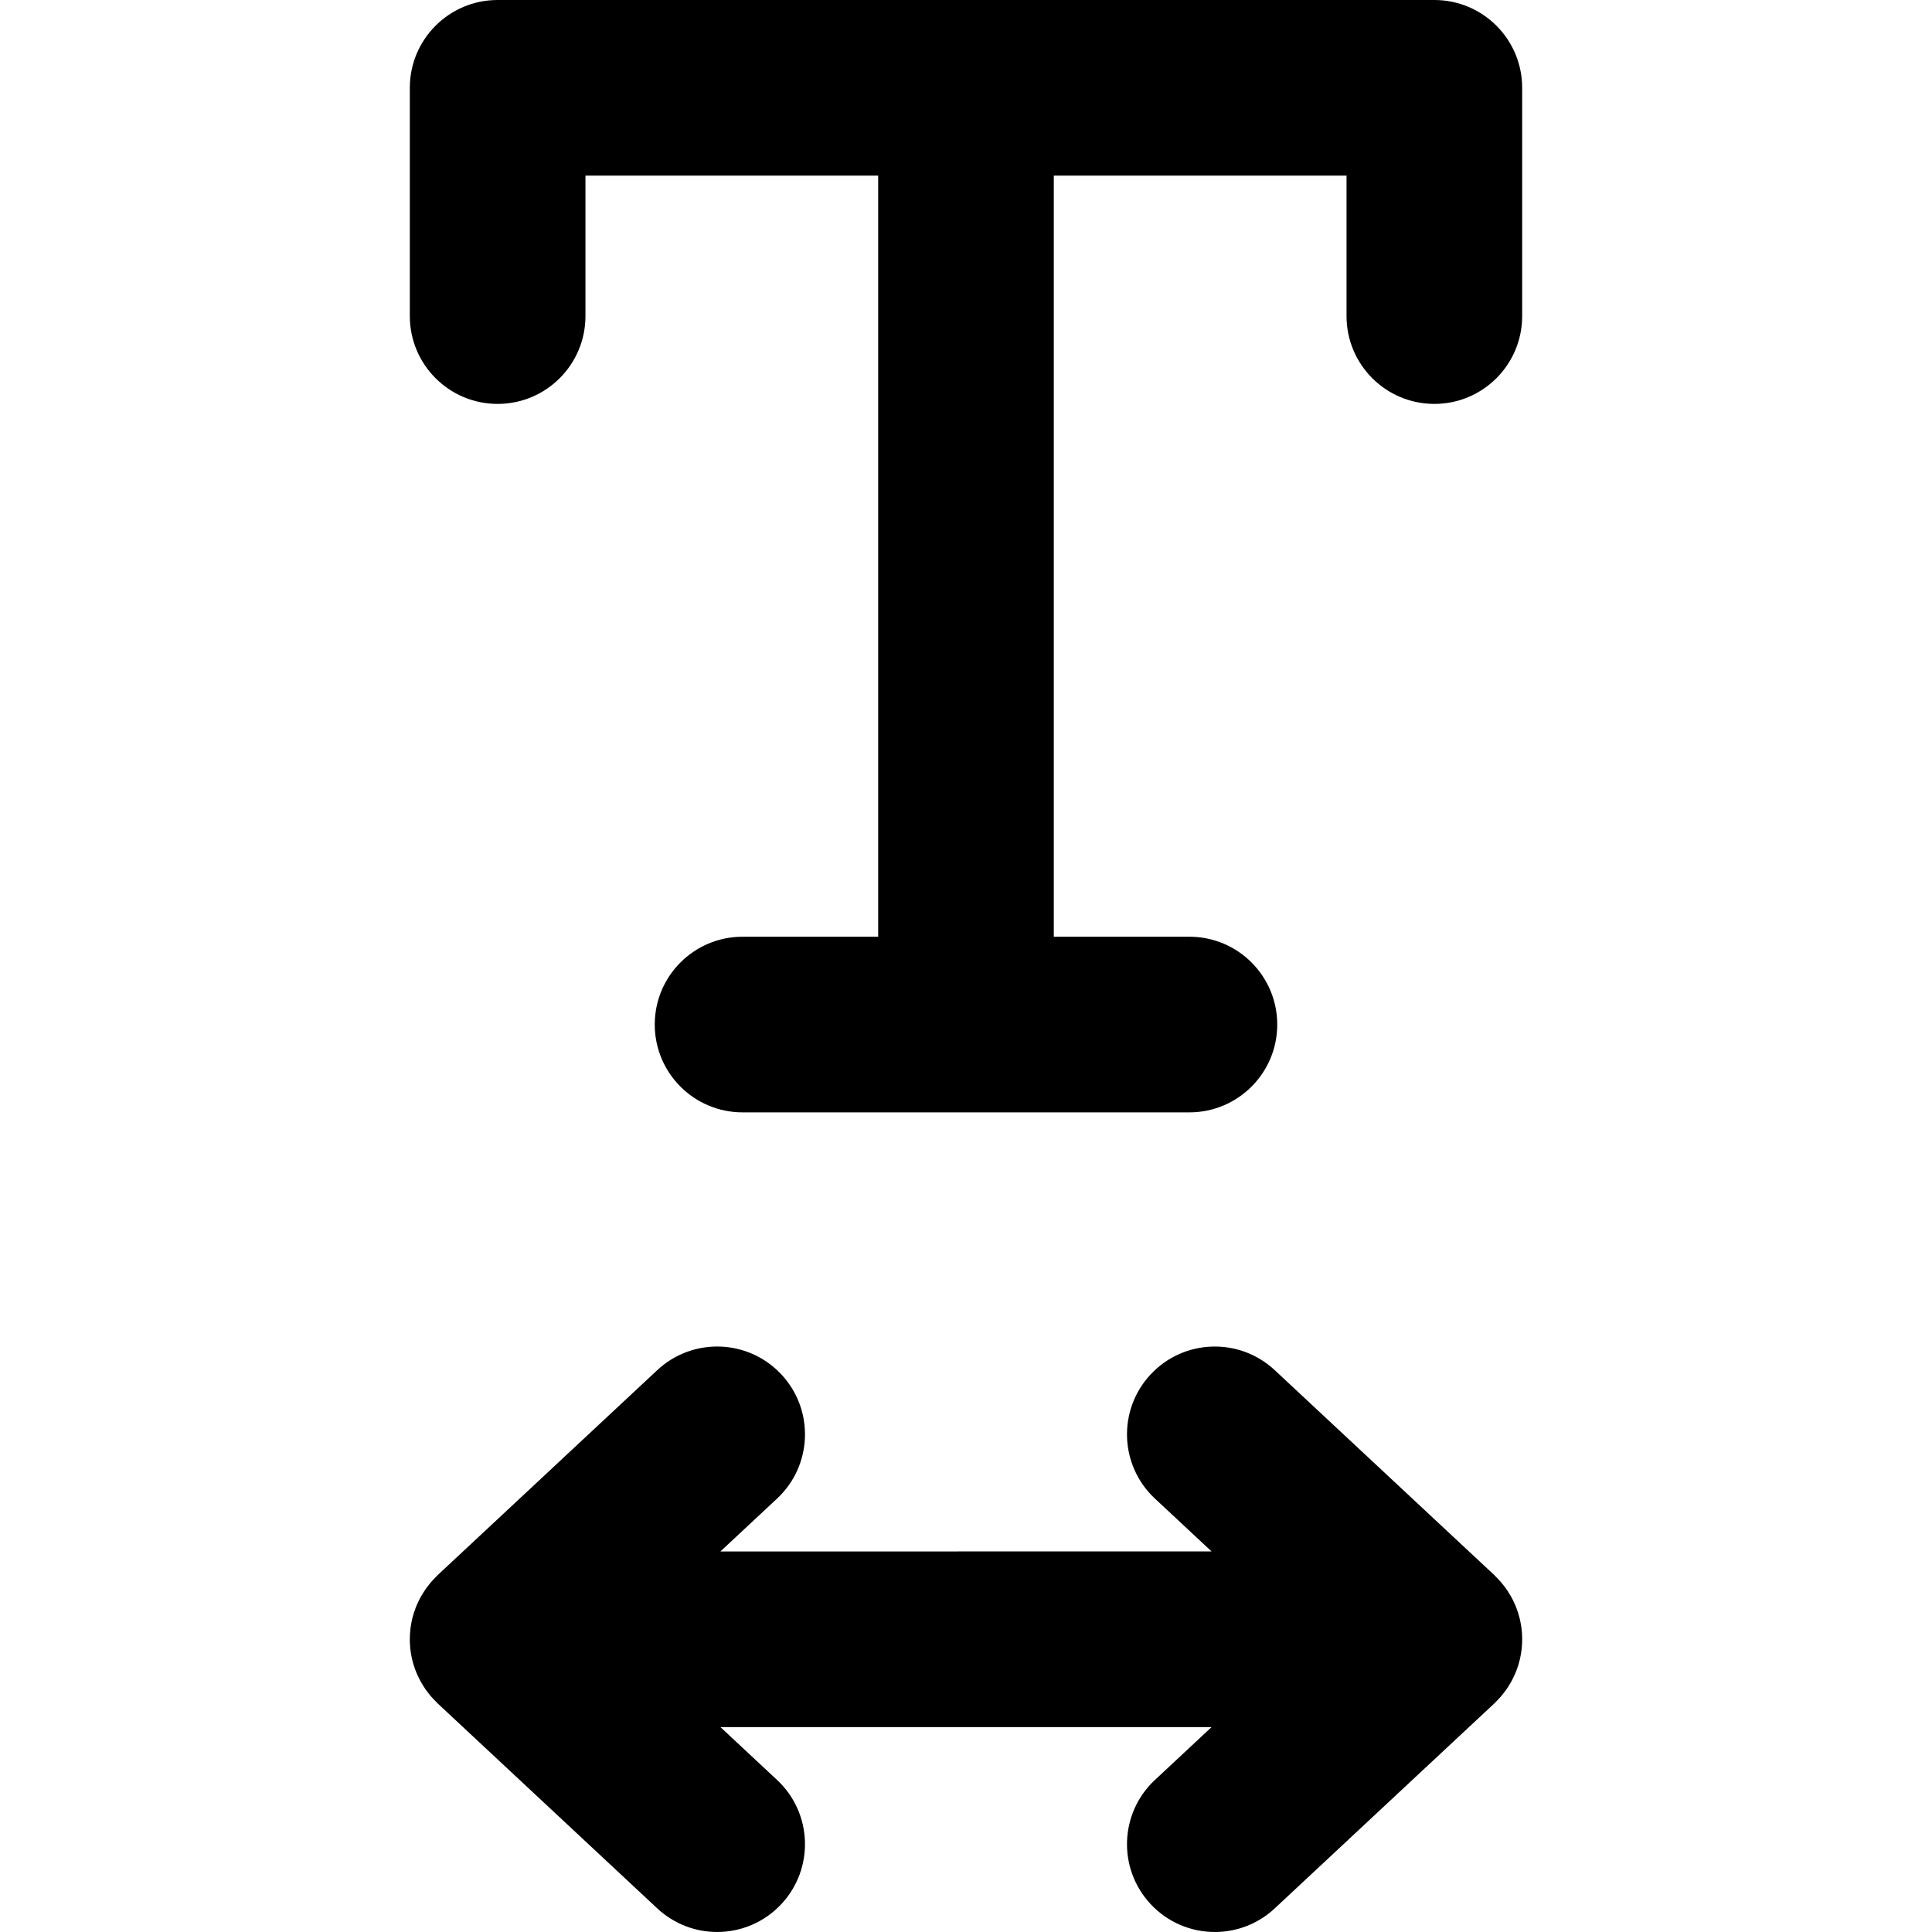
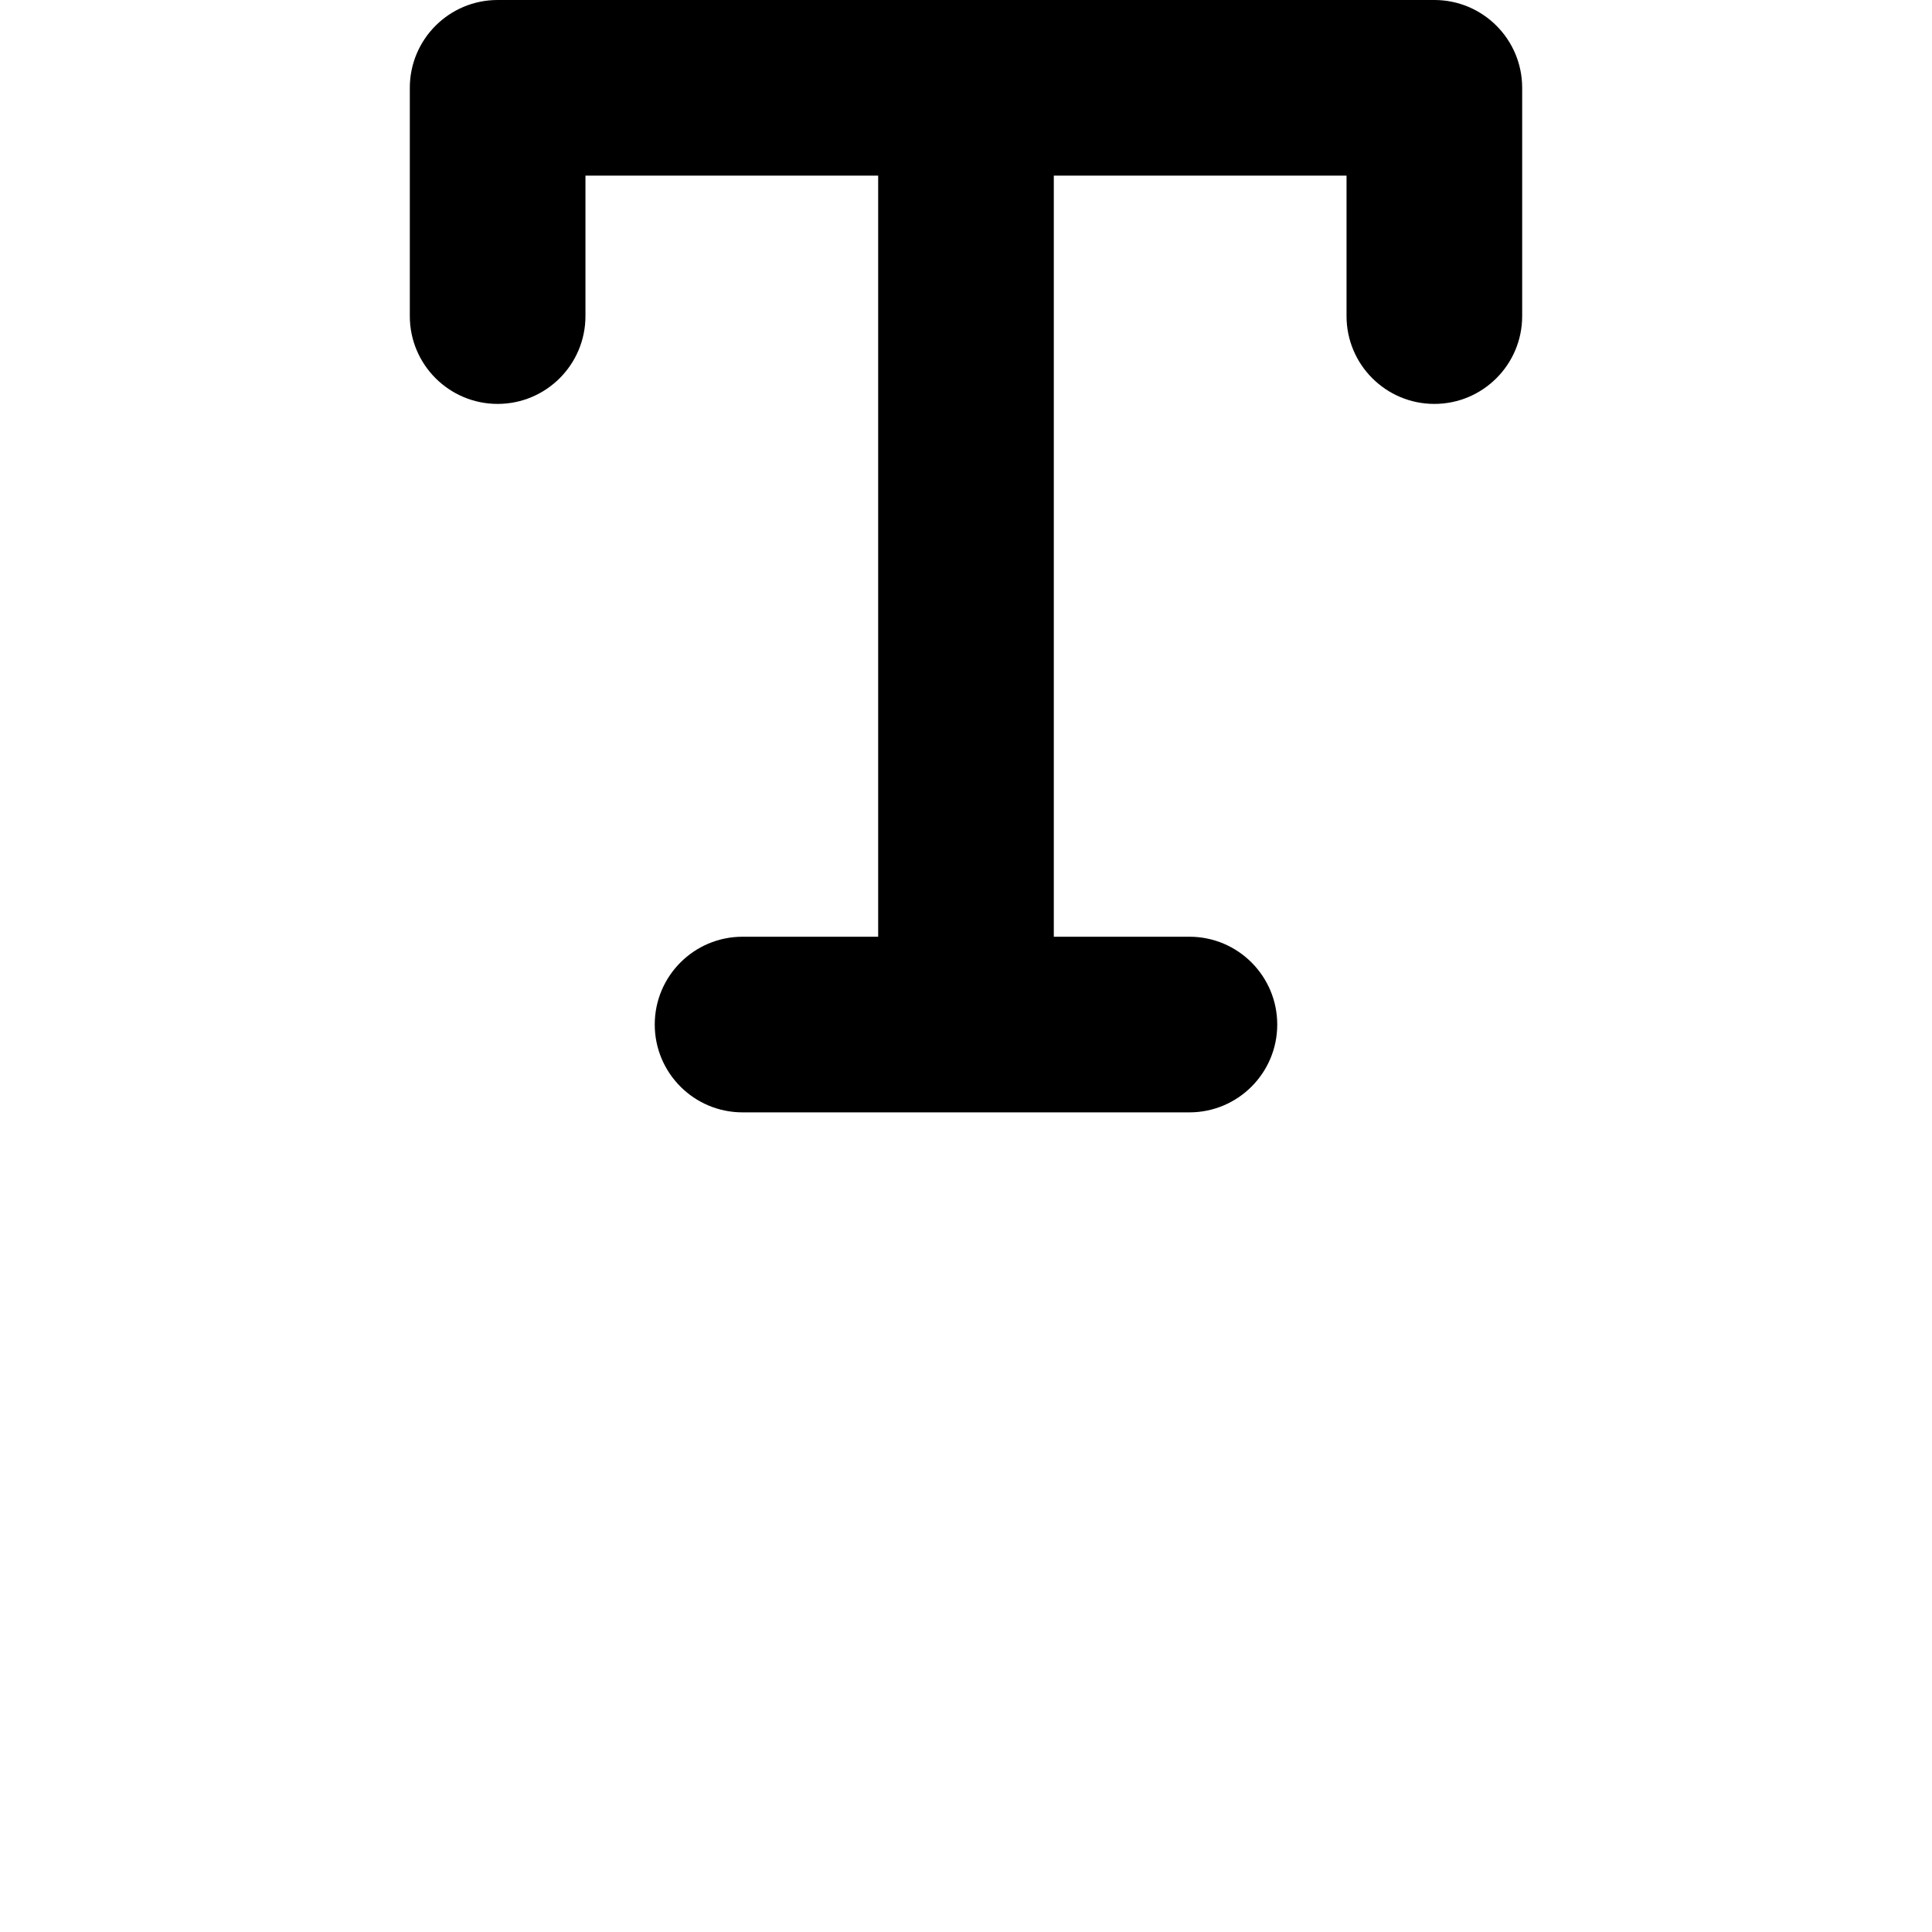
<svg xmlns="http://www.w3.org/2000/svg" fill="#000000" height="800px" width="800px" version="1.1" id="Layer_1" viewBox="0 0 330 330" xml:space="preserve">
  <g id="XMLID_21_">
-     <path id="XMLID_22_" d="M256.003,290.171c0.144-0.155,0.289-0.308,0.425-0.468c0.194-0.228,0.375-0.468,0.556-0.708    c0.116-0.155,0.238-0.307,0.349-0.466c0.191-0.276,0.365-0.564,0.538-0.853c0.08-0.134,0.167-0.264,0.242-0.399    c0.194-0.349,0.368-0.71,0.534-1.075c0.039-0.085,0.085-0.168,0.122-0.254c0.19-0.439,0.359-0.891,0.507-1.35    c0.006-0.019,0.014-0.035,0.02-0.053C259.75,283.11,260,281.585,260,280s-0.25-3.11-0.705-4.545    c-0.006-0.018-0.014-0.034-0.02-0.053c-0.147-0.459-0.316-0.91-0.507-1.35c-0.037-0.086-0.083-0.169-0.122-0.254    c-0.166-0.365-0.34-0.727-0.534-1.075c-0.075-0.136-0.162-0.266-0.242-0.399c-0.173-0.289-0.347-0.577-0.538-0.853    c-0.11-0.159-0.232-0.311-0.349-0.466c-0.181-0.24-0.361-0.48-0.556-0.708c-0.136-0.16-0.281-0.313-0.425-0.468    c-0.196-0.212-0.393-0.422-0.602-0.622c-0.058-0.057-0.107-0.118-0.166-0.173l-37.5-35c-6.055-5.651-15.548-5.325-21.2,0.731    c-5.652,6.056-5.325,15.548,0.731,21.2l9.68,9.034l-83.892,0.002l9.681-9.036c6.056-5.652,6.383-15.145,0.731-21.2    c-5.652-6.059-15.145-6.385-21.201-0.731l-37.5,35c-0.065,0.06-0.121,0.129-0.184,0.19c-0.19,0.184-0.37,0.376-0.55,0.569    c-0.16,0.172-0.321,0.341-0.472,0.519c-0.178,0.211-0.342,0.43-0.509,0.649c-0.131,0.174-0.267,0.344-0.391,0.522    c-0.176,0.255-0.336,0.521-0.497,0.787c-0.093,0.154-0.194,0.305-0.281,0.463c-0.18,0.324-0.34,0.661-0.496,1    c-0.051,0.109-0.11,0.216-0.158,0.327c-0.179,0.414-0.335,0.839-0.477,1.271c-0.015,0.044-0.034,0.086-0.047,0.13    c-0.447,1.407-0.691,2.903-0.7,4.456c0,0.027-0.004,0.055-0.004,0.082v0.001v0.001c0,2.116,0.443,4.128,1.234,5.953    c0.027,0.064,0.062,0.125,0.09,0.188c0.175,0.39,0.361,0.772,0.568,1.143c0.065,0.117,0.141,0.228,0.21,0.345    c0.183,0.309,0.369,0.615,0.573,0.909c0.1,0.144,0.211,0.28,0.315,0.421c0.191,0.256,0.384,0.511,0.591,0.754    c0.126,0.147,0.261,0.288,0.393,0.432c0.208,0.226,0.416,0.447,0.637,0.66c0.053,0.051,0.1,0.108,0.154,0.159l37.5,35    c2.892,2.698,6.566,4.034,10.231,4.034c4.013,0,8.015-1.601,10.969-4.766c5.652-6.056,5.325-15.548-0.731-21.2l-9.678-9.032    L206.944,295l-9.679,9.034c-6.057,5.652-6.384,15.145-0.731,21.2c2.954,3.166,6.956,4.766,10.969,4.766    c3.666,0,7.341-1.336,10.232-4.034l37.5-35c0.059-0.055,0.108-0.116,0.166-0.173C255.609,290.593,255.807,290.383,256.003,290.171z    " />
    <path id="XMLID_23_" d="M85,68.99c8.284,0,15-6.716,15-15V30h49.998v130h-23.162c-8.284,0-15,6.716-15,15s6.716,15,15,15h76.326    c8.284,0,15-6.716,15-15s-6.716-15-15-15h-23.164V30h50v23.99c0,8.284,6.716,15,15,15c8.284,0,15-6.716,15-15V15    c0-8.284-6.716-15-15-15H85c-8.284,0-15,6.716-15,15v38.99C70,62.274,76.716,68.99,85,68.99z" />
  </g>
</svg>